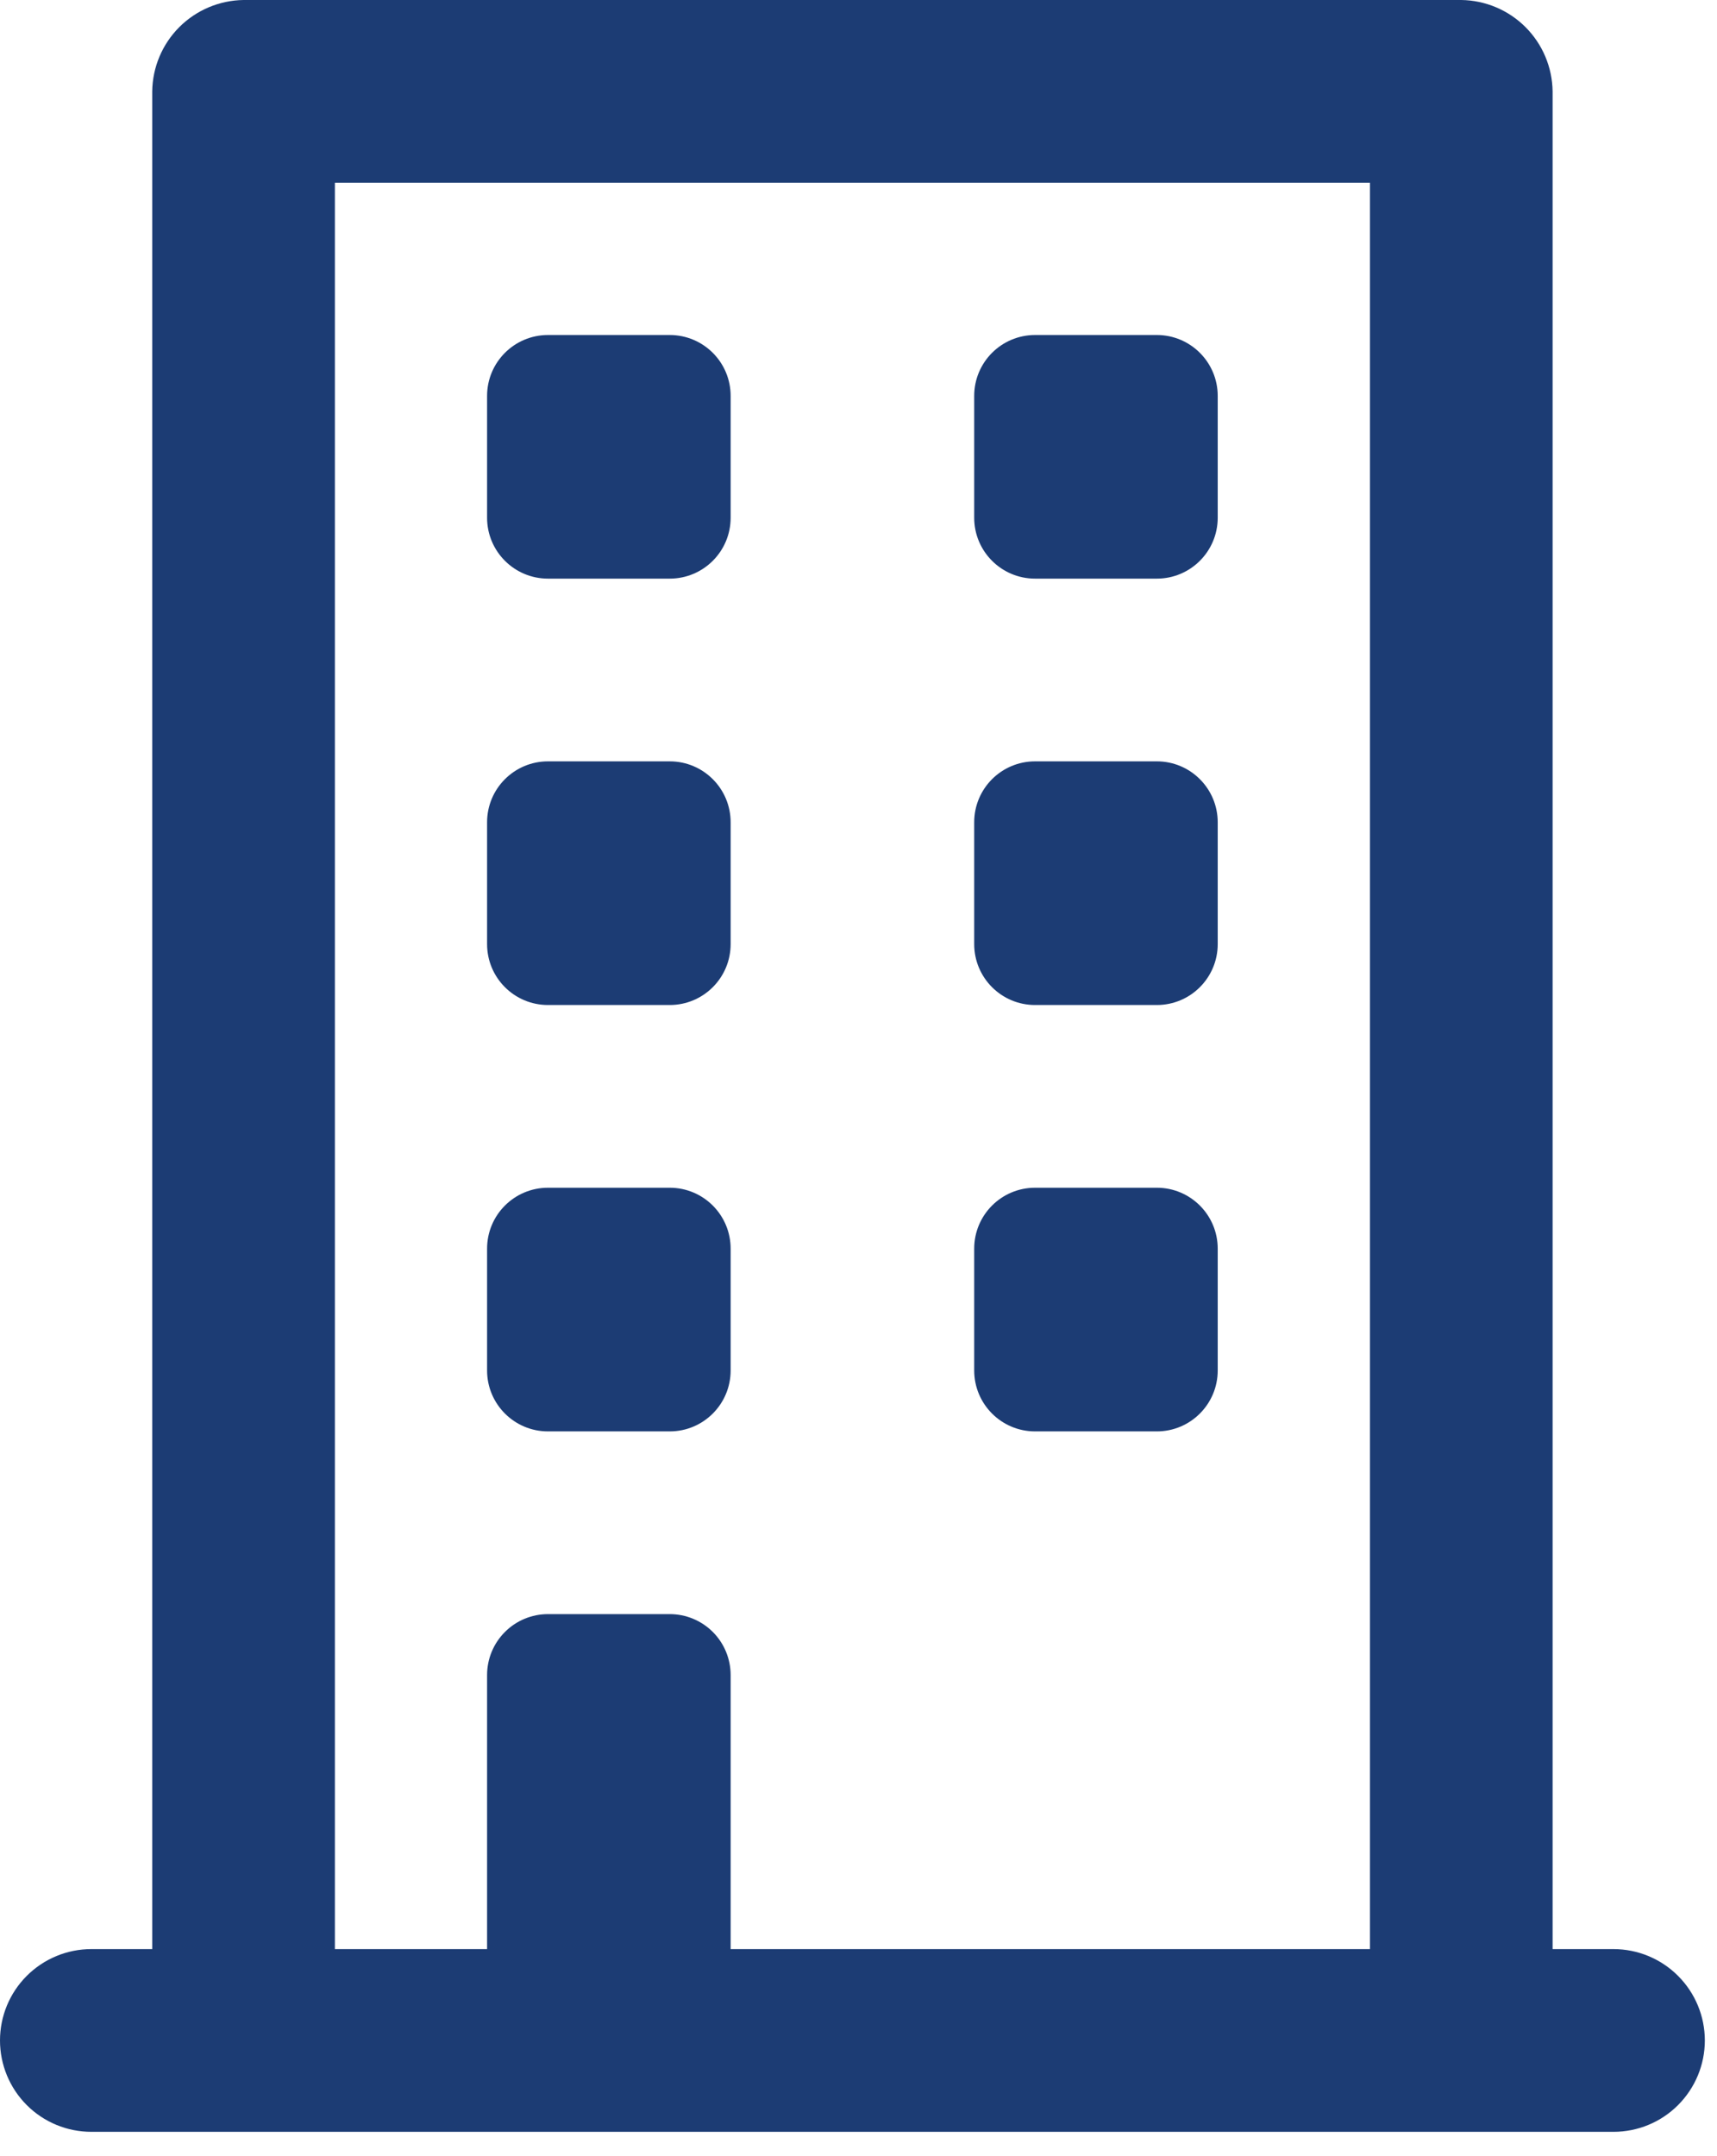
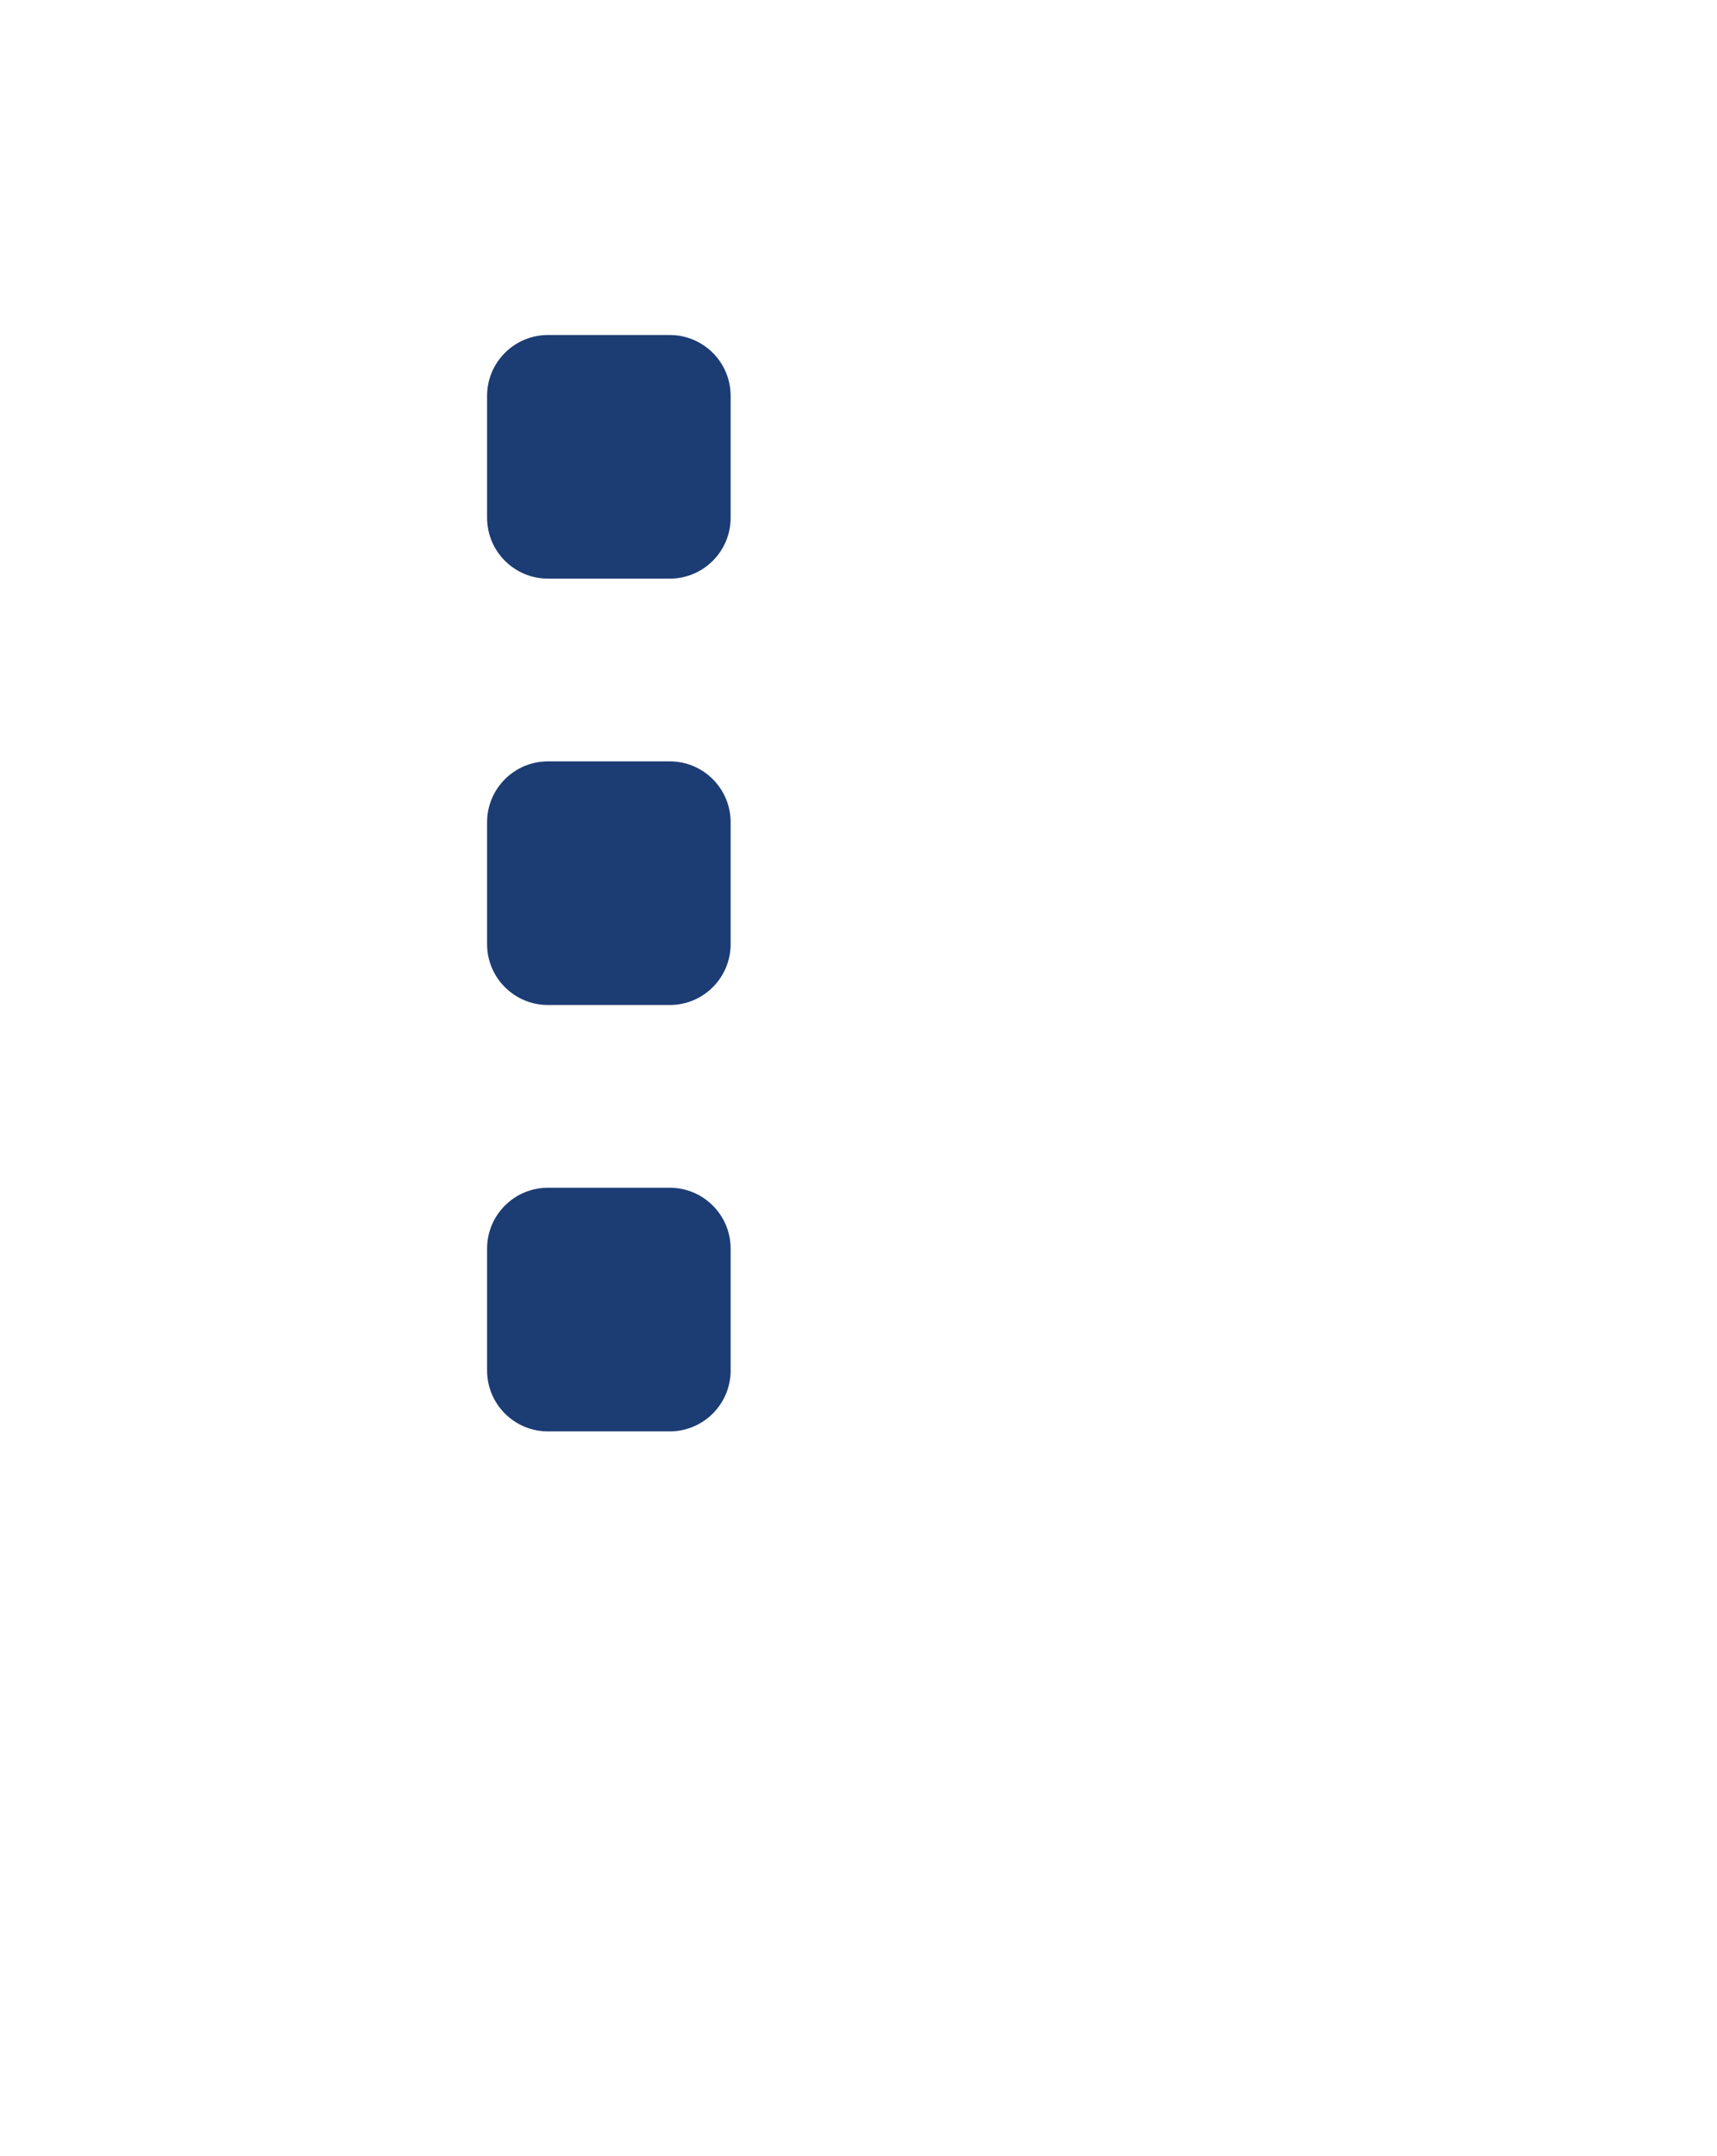
<svg xmlns="http://www.w3.org/2000/svg" fill="none" height="100%" overflow="visible" preserveAspectRatio="none" style="display: block;" viewBox="0 0 47 59" width="100%">
  <g id="Group 142">
    <path d="M18.333 9.167H15C14.079 9.167 13.333 9.913 13.333 10.833V14.167C13.333 15.087 14.079 15.833 15 15.833H18.333C19.254 15.833 20 15.087 20 14.167V10.833C20 9.913 19.254 9.167 18.333 9.167Z" fill="#1C3C74" id="Vector" />
-     <path d="M31.667 9.167H28.333C27.413 9.167 26.667 9.913 26.667 10.833V14.167C26.667 15.087 27.413 15.833 28.333 15.833H31.667C32.587 15.833 33.333 15.087 33.333 14.167V10.833C33.333 9.913 32.587 9.167 31.667 9.167Z" fill="#1C3C74" id="Vector_2" />
    <path d="M18.333 20.833H15C14.079 20.833 13.333 21.579 13.333 22.5V25.833C13.333 26.754 14.079 27.5 15 27.5H18.333C19.254 27.5 20 26.754 20 25.833V22.5C20 21.579 19.254 20.833 18.333 20.833Z" fill="#1C3C74" id="Vector_3" />
-     <path d="M31.667 20.833H28.333C27.413 20.833 26.667 21.579 26.667 22.5V25.833C26.667 26.754 27.413 27.5 28.333 27.5H31.667C32.587 27.5 33.333 26.754 33.333 25.833V22.5C33.333 21.579 32.587 20.833 31.667 20.833Z" fill="#1C3C74" id="Vector_4" />
    <path d="M18.333 32.5H15C14.079 32.5 13.333 33.246 13.333 34.167V37.5C13.333 38.42 14.079 39.167 15 39.167H18.333C19.254 39.167 20 38.42 20 37.5V34.167C20 33.246 19.254 32.5 18.333 32.5Z" fill="#1C3C74" id="Vector_5" />
-     <path d="M31.667 32.5H28.333C27.413 32.5 26.667 33.246 26.667 34.167V37.5C26.667 38.42 27.413 39.167 28.333 39.167H31.667C32.587 39.167 33.333 38.42 33.333 37.5V34.167C33.333 33.246 32.587 32.5 31.667 32.5Z" fill="#1C3C74" id="Vector_6" />
-     <path d="M44.167 53.333H42.5V2.5C42.491 1.84 42.225 1.209 41.758 0.742C41.291 0.275 40.66 0.009 40 0H6.667C6.006 0.009 5.375 0.275 4.908 0.742C4.441 1.209 4.175 1.84 4.167 2.5V53.333H2.5C1.837 53.333 1.201 53.597 0.732 54.066C0.263 54.534 0 55.17 0 55.833C0 56.496 0.263 57.132 0.732 57.601C1.201 58.07 1.837 58.333 2.5 58.333H44.167C44.83 58.333 45.466 58.07 45.934 57.601C46.403 57.132 46.667 56.496 46.667 55.833C46.667 55.17 46.403 54.534 45.934 54.066C45.466 53.597 44.83 53.333 44.167 53.333ZM37.5 53.333H20V45.833C20 45.391 19.824 44.967 19.512 44.655C19.199 44.342 18.775 44.167 18.333 44.167H15C14.558 44.167 14.134 44.342 13.822 44.655C13.509 44.967 13.333 45.391 13.333 45.833V53.333H9.167V5H37.5V53.333Z" fill="#1C3C74" id="Vector_7" />
  </g>
</svg>